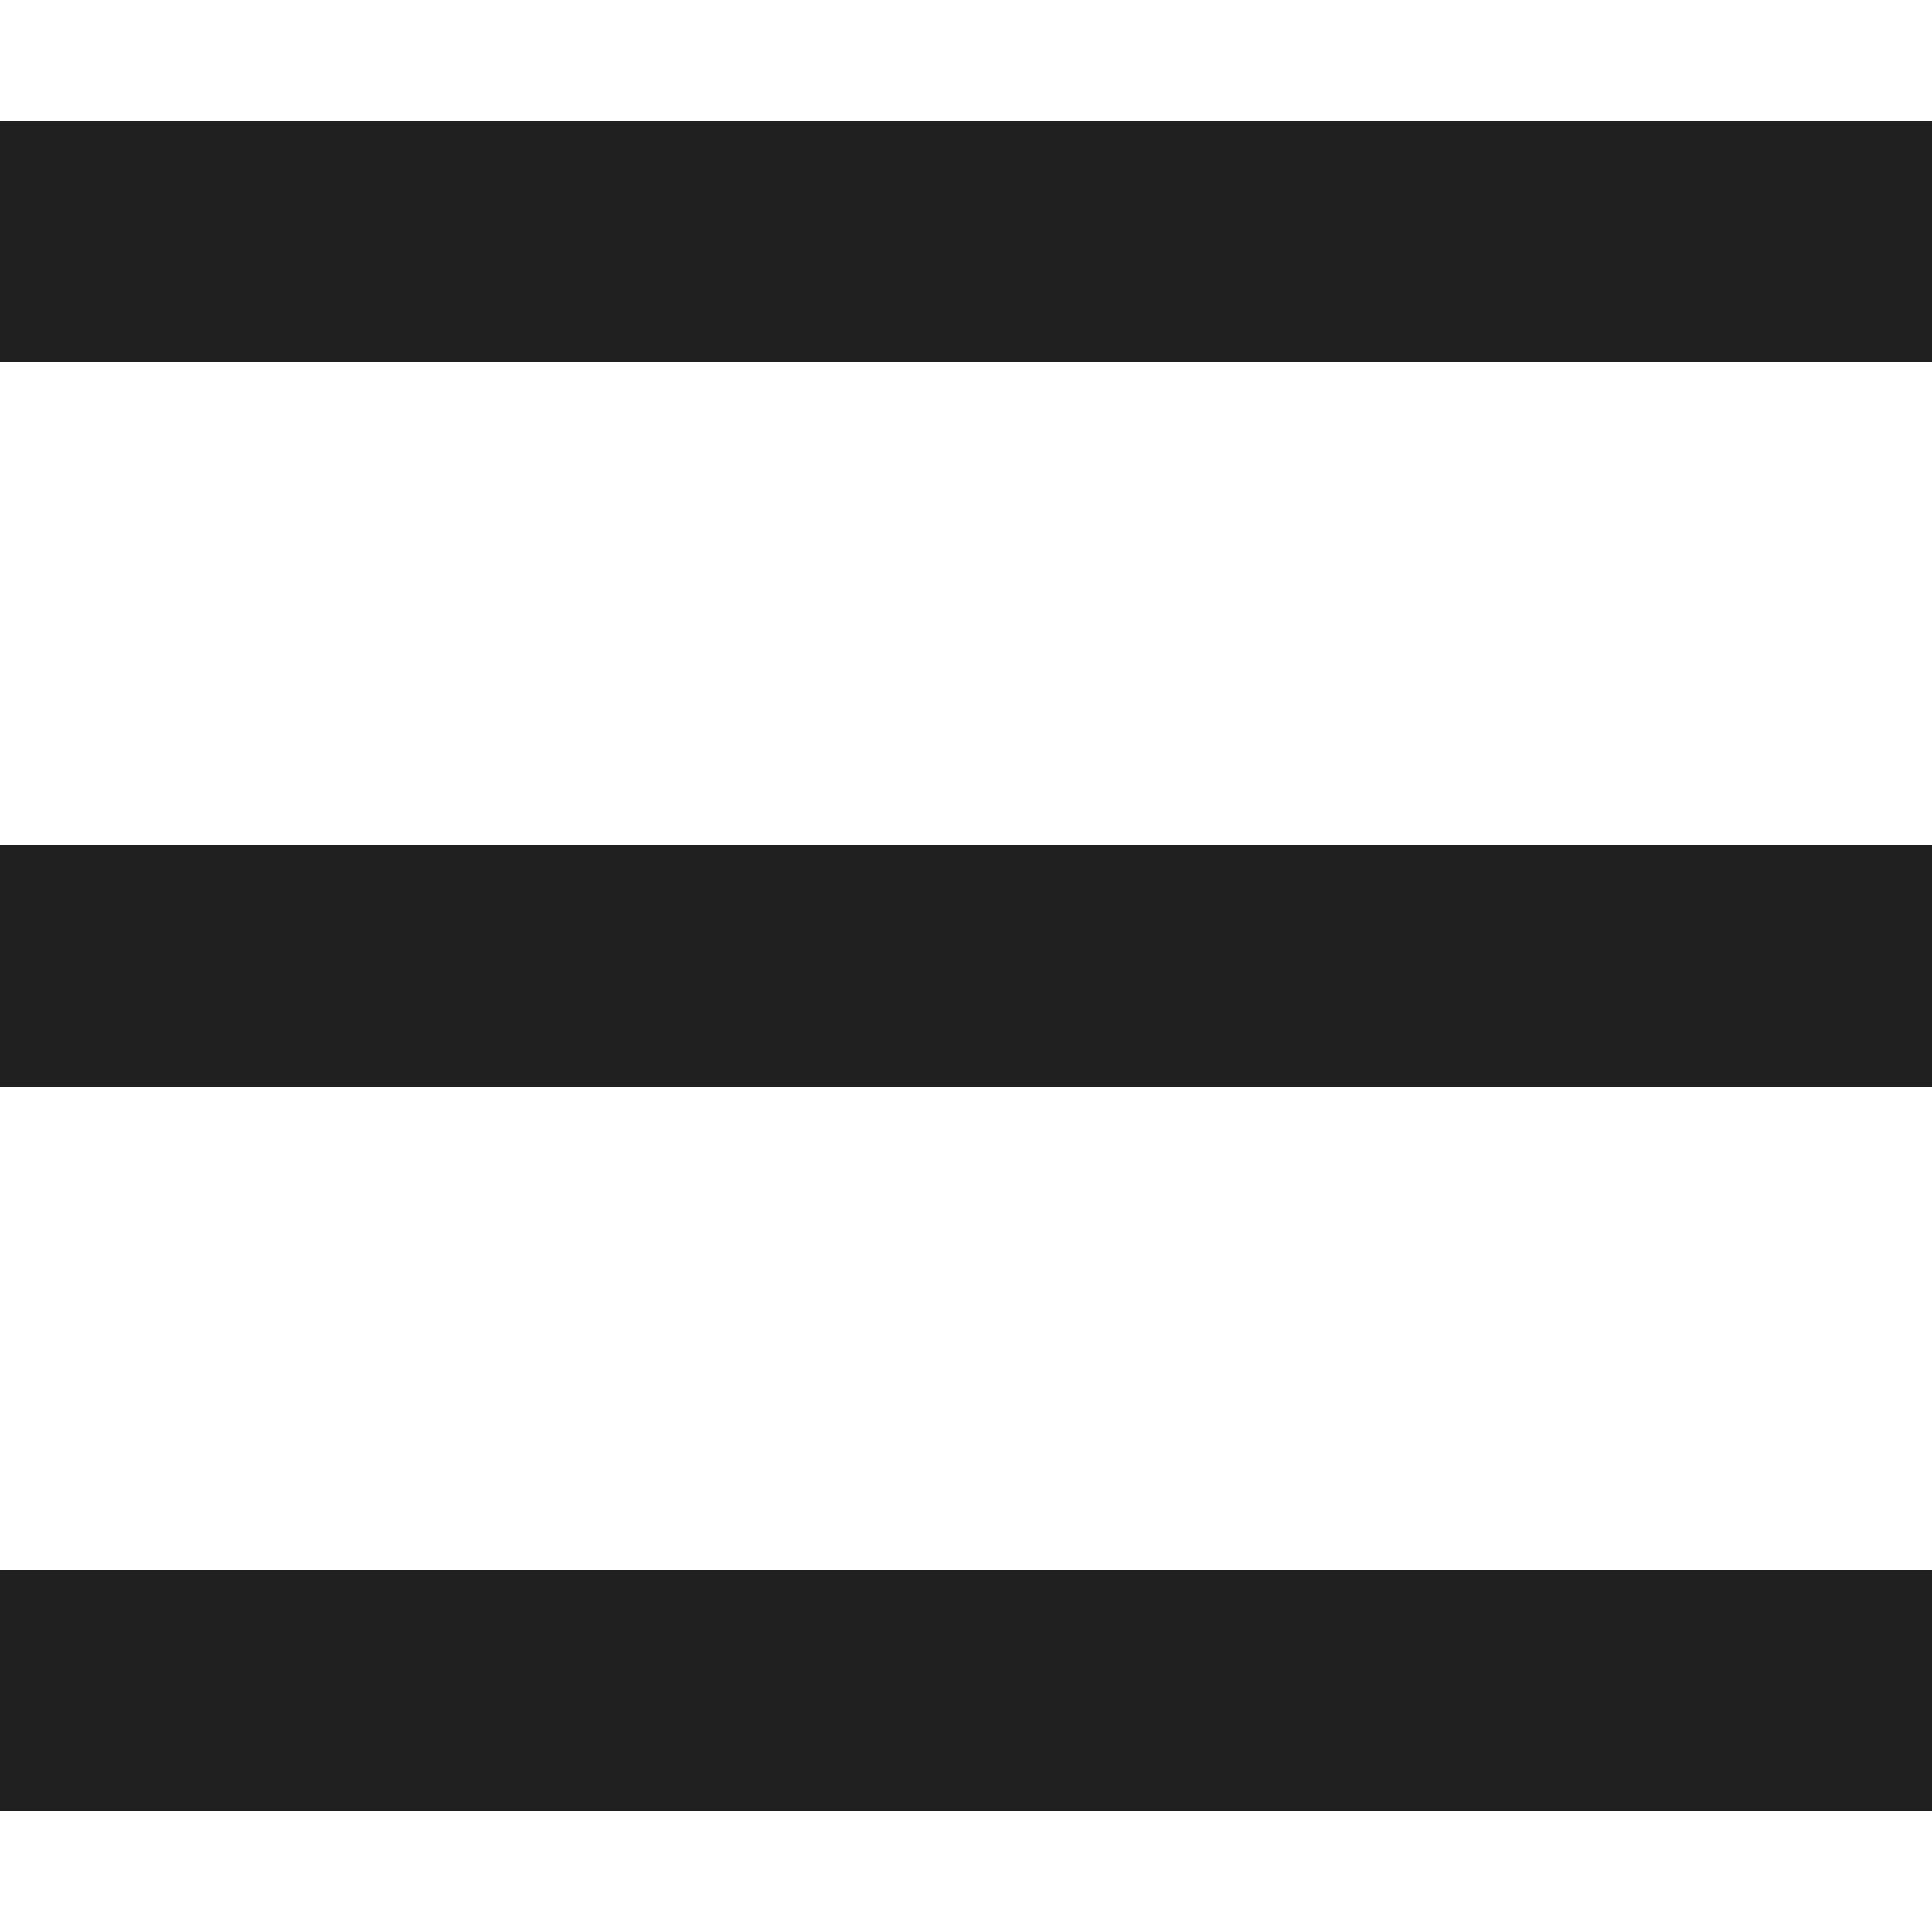
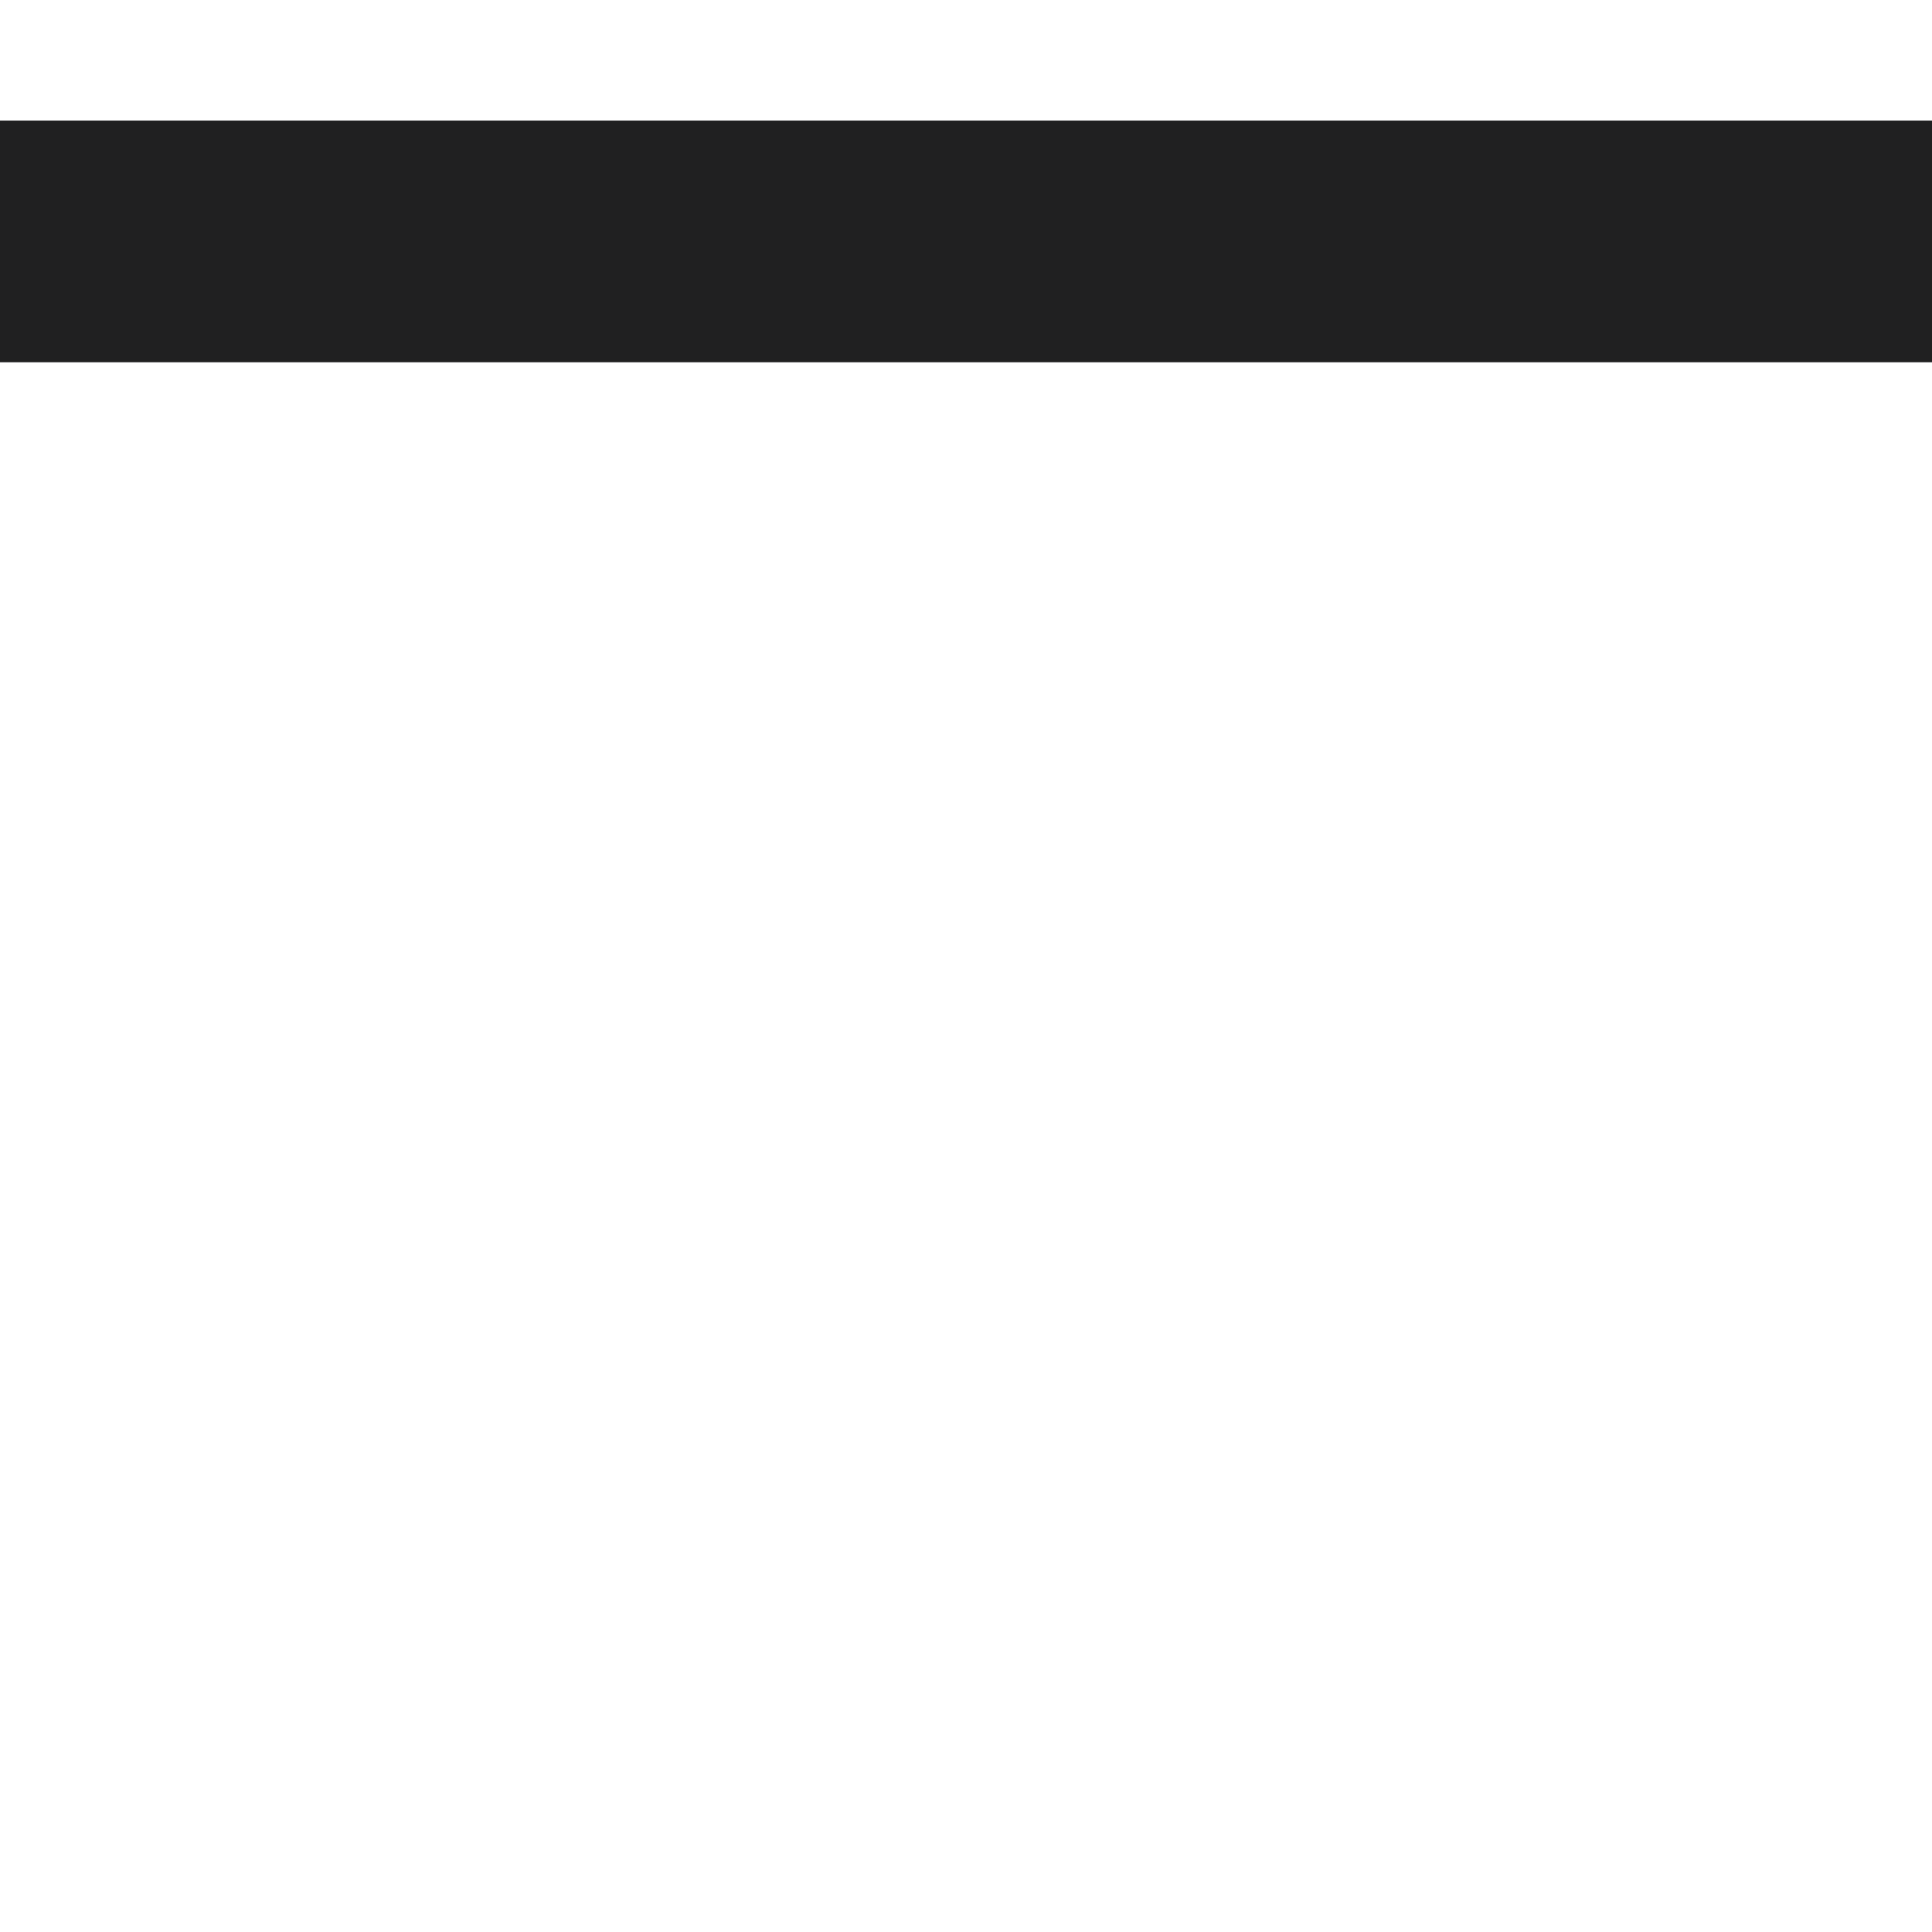
<svg xmlns="http://www.w3.org/2000/svg" id="Capa_1" x="0px" y="0px" viewBox="0 0 341.3 341.3" style="enable-background:new 0 0 341.3 341.3;" xml:space="preserve">
  <style type="text/css"> .st0{fill:#202021;} </style>
  <g>
    <g>
-       <rect y="277.3" class="st0" width="341.3" height="42.7" />
-     </g>
+       </g>
  </g>
  <g>
    <g>
-       <rect y="149.3" class="st0" width="341.3" height="42.7" />
-     </g>
+       </g>
  </g>
  <g>
    <g>
      <rect y="21.3" class="st0" width="341.3" height="42.7" />
    </g>
  </g>
</svg>